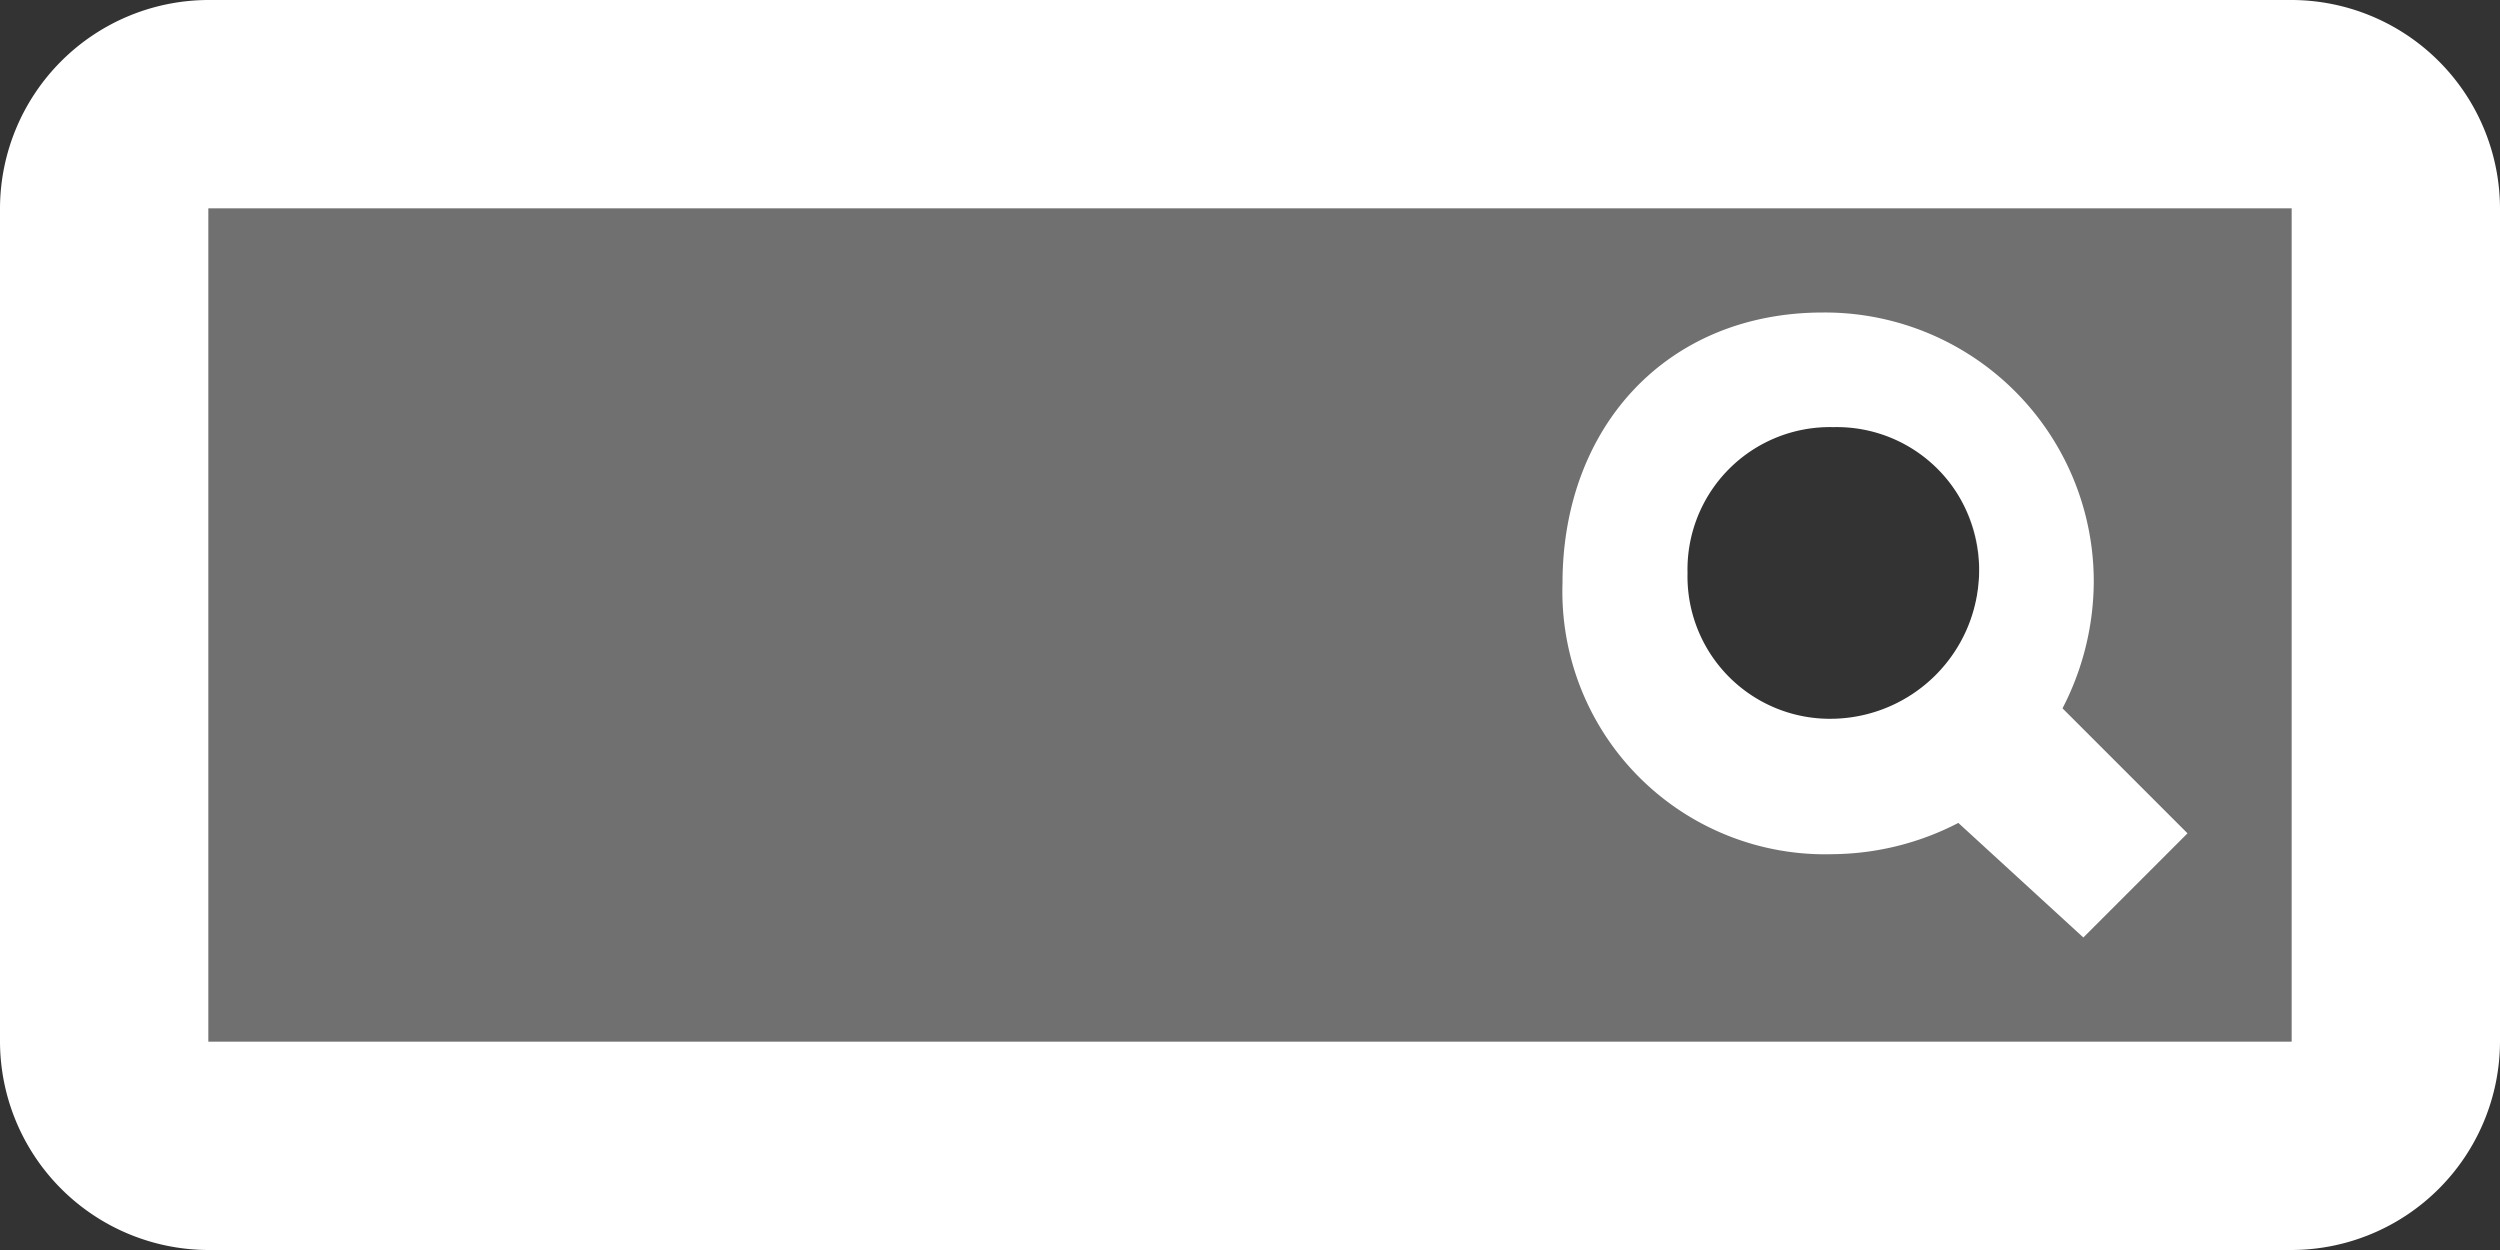
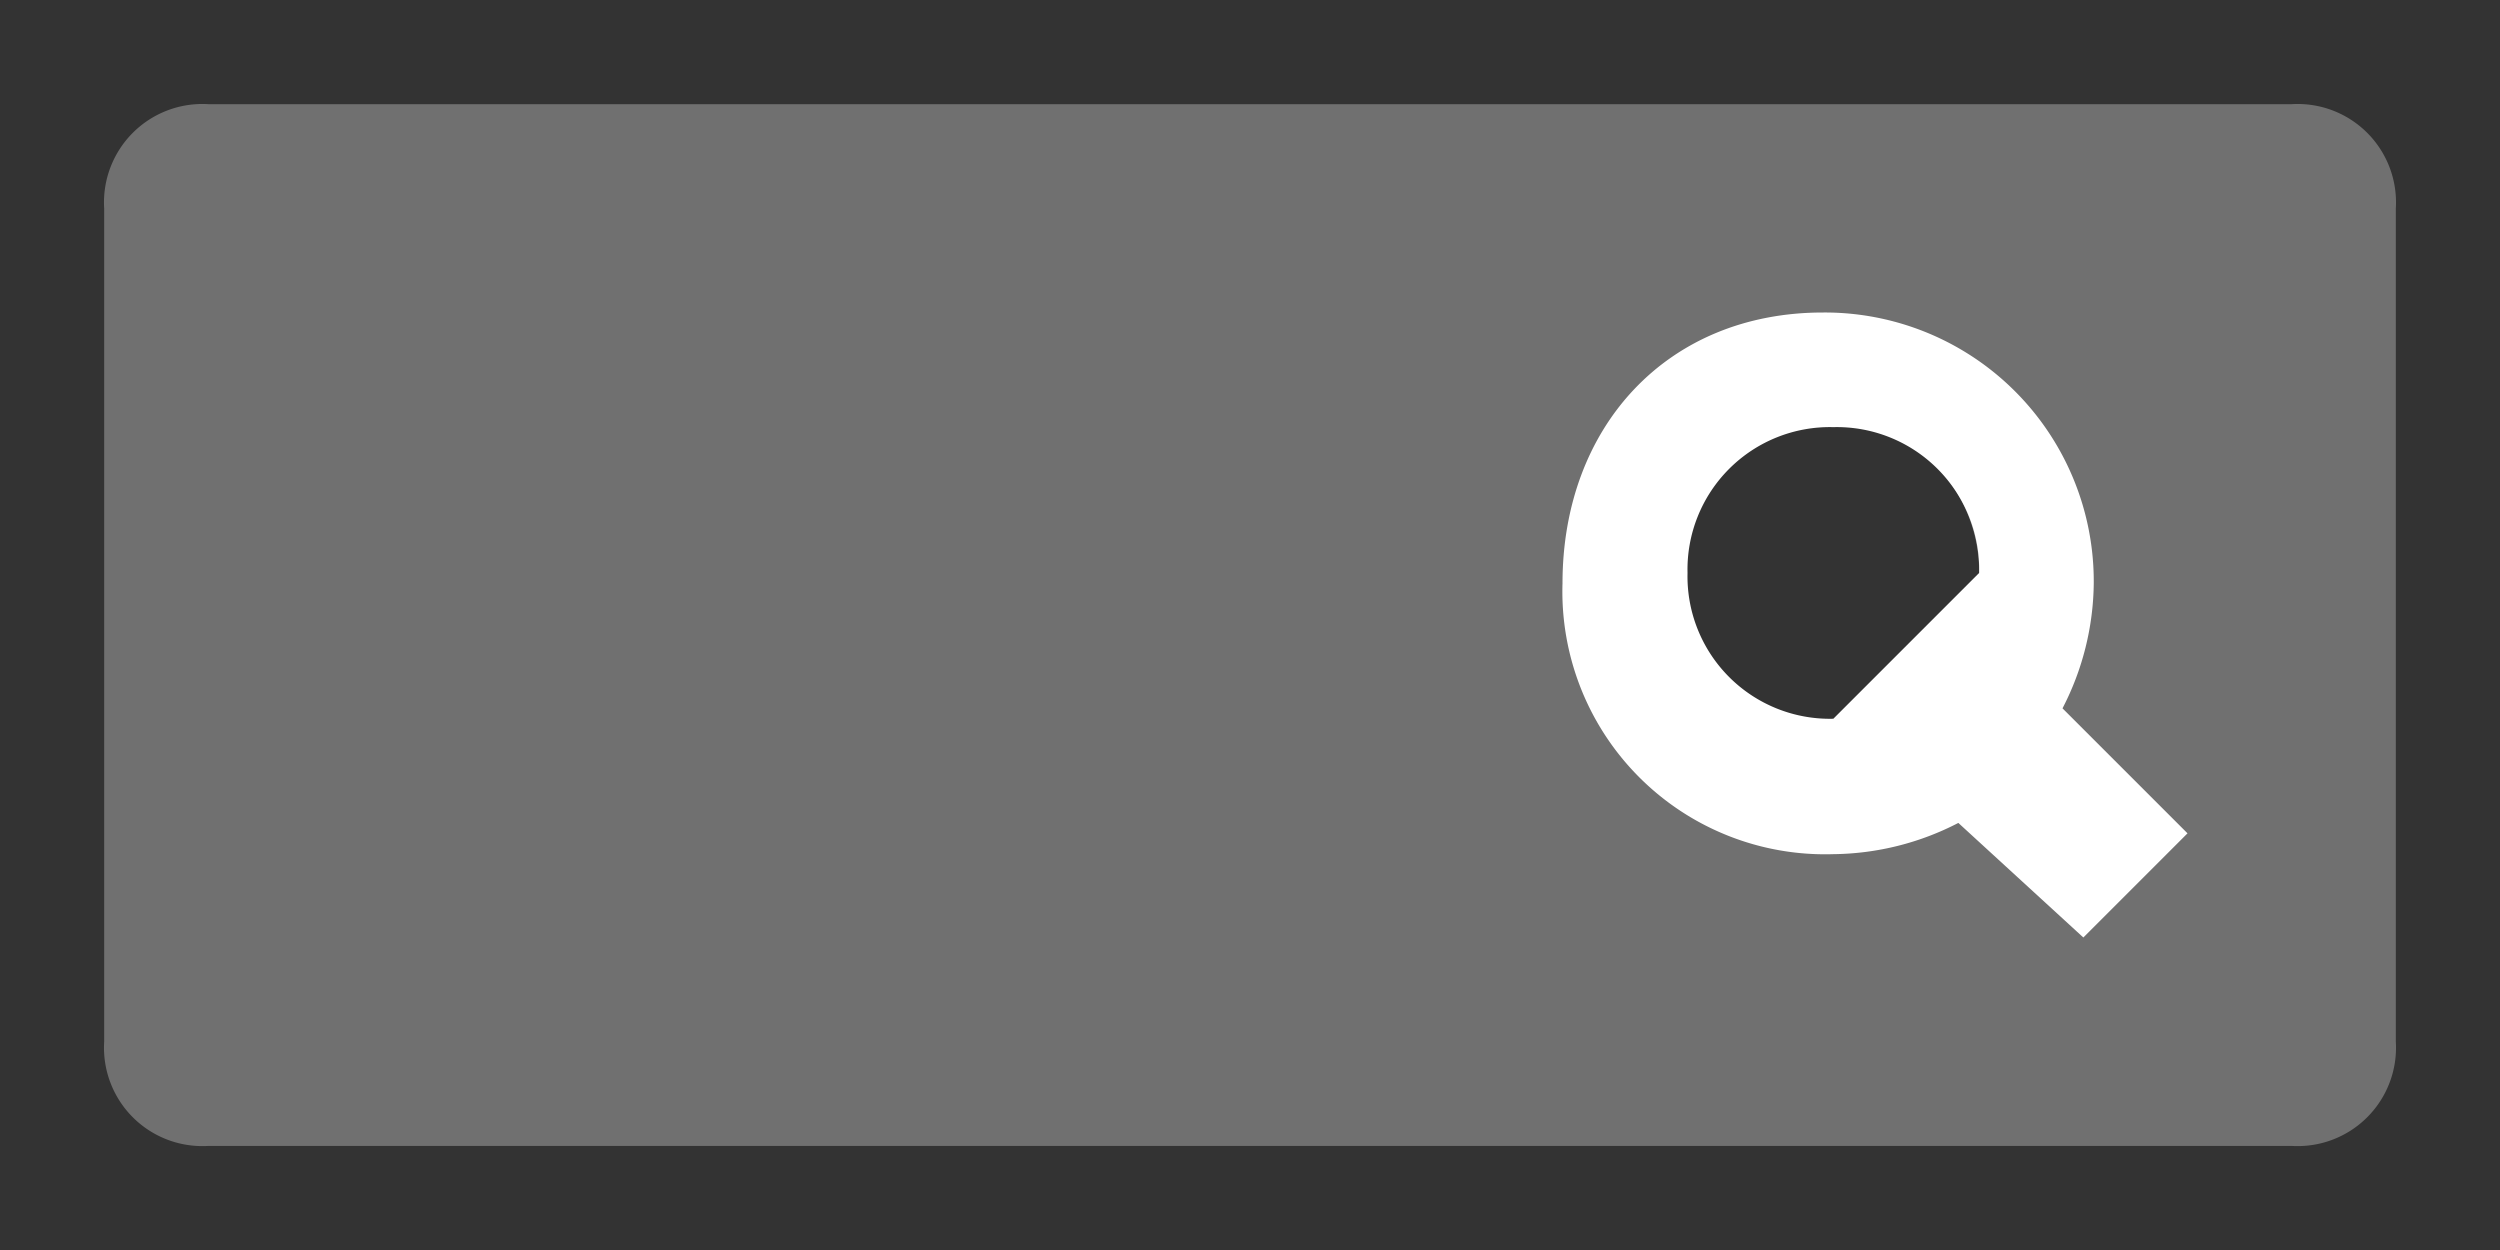
<svg xmlns="http://www.w3.org/2000/svg" width="135.454" height="67.727" viewBox="0 0 135.454 67.727">
  <rect x="0" y="0" width="135.454" height="67.727" fill="#333333" stroke="none" />
  <defs>
    <style>.a,.b{fill:#fff;}.b{opacity:0.3;}</style>
  </defs>
  <g transform="translate(0 -6)">
-     <path class="a" d="M42.091,30.447a15.028,15.028,0,0,0,1.693-6.773A14.572,14.572,0,0,0,29.11,9C20.644,9,15,15.208,15,23.674A14.235,14.235,0,0,0,29.674,38.348a15.028,15.028,0,0,0,6.773-1.693l6.773,6.208,5.644-5.644Zm-12.417.564a7.716,7.716,0,0,1-7.9-7.9,7.716,7.716,0,0,1,7.9-7.9,7.716,7.716,0,0,1,7.9,7.9A8.072,8.072,0,0,1,29.674,31.011Z" transform="translate(69.659 13.932)" />
-     <path class="a" d="M124.166,73.727H11.288A11.321,11.321,0,0,1,0,62.439V17.288A11.321,11.321,0,0,1,11.288,6H124.166a11.321,11.321,0,0,1,11.288,11.288V62.439A11.321,11.321,0,0,1,124.166,73.727Zm0-11.288v0ZM11.288,17.288V62.439H124.166V17.288Z" transform="translate(0 0)" />
+     <path class="a" d="M42.091,30.447a15.028,15.028,0,0,0,1.693-6.773A14.572,14.572,0,0,0,29.11,9C20.644,9,15,15.208,15,23.674A14.235,14.235,0,0,0,29.674,38.348a15.028,15.028,0,0,0,6.773-1.693l6.773,6.208,5.644-5.644Zm-12.417.564a7.716,7.716,0,0,1-7.9-7.9,7.716,7.716,0,0,1,7.9-7.9,7.716,7.716,0,0,1,7.9,7.9Z" transform="translate(69.659 13.932)" />
    <path class="b" d="M119.522,7H6.644A5.332,5.332,0,0,0,1,12.644V57.8a5.332,5.332,0,0,0,5.644,5.644H119.522a5.332,5.332,0,0,0,5.644-5.644V12.644A5.332,5.332,0,0,0,119.522,7Zm-25.4,33.864A8.68,8.68,0,0,1,85.659,32.4a8.466,8.466,0,1,1,16.932,0A8.68,8.68,0,0,1,94.125,40.864Z" transform="translate(4.644 4.644)" />
  </g>
</svg>